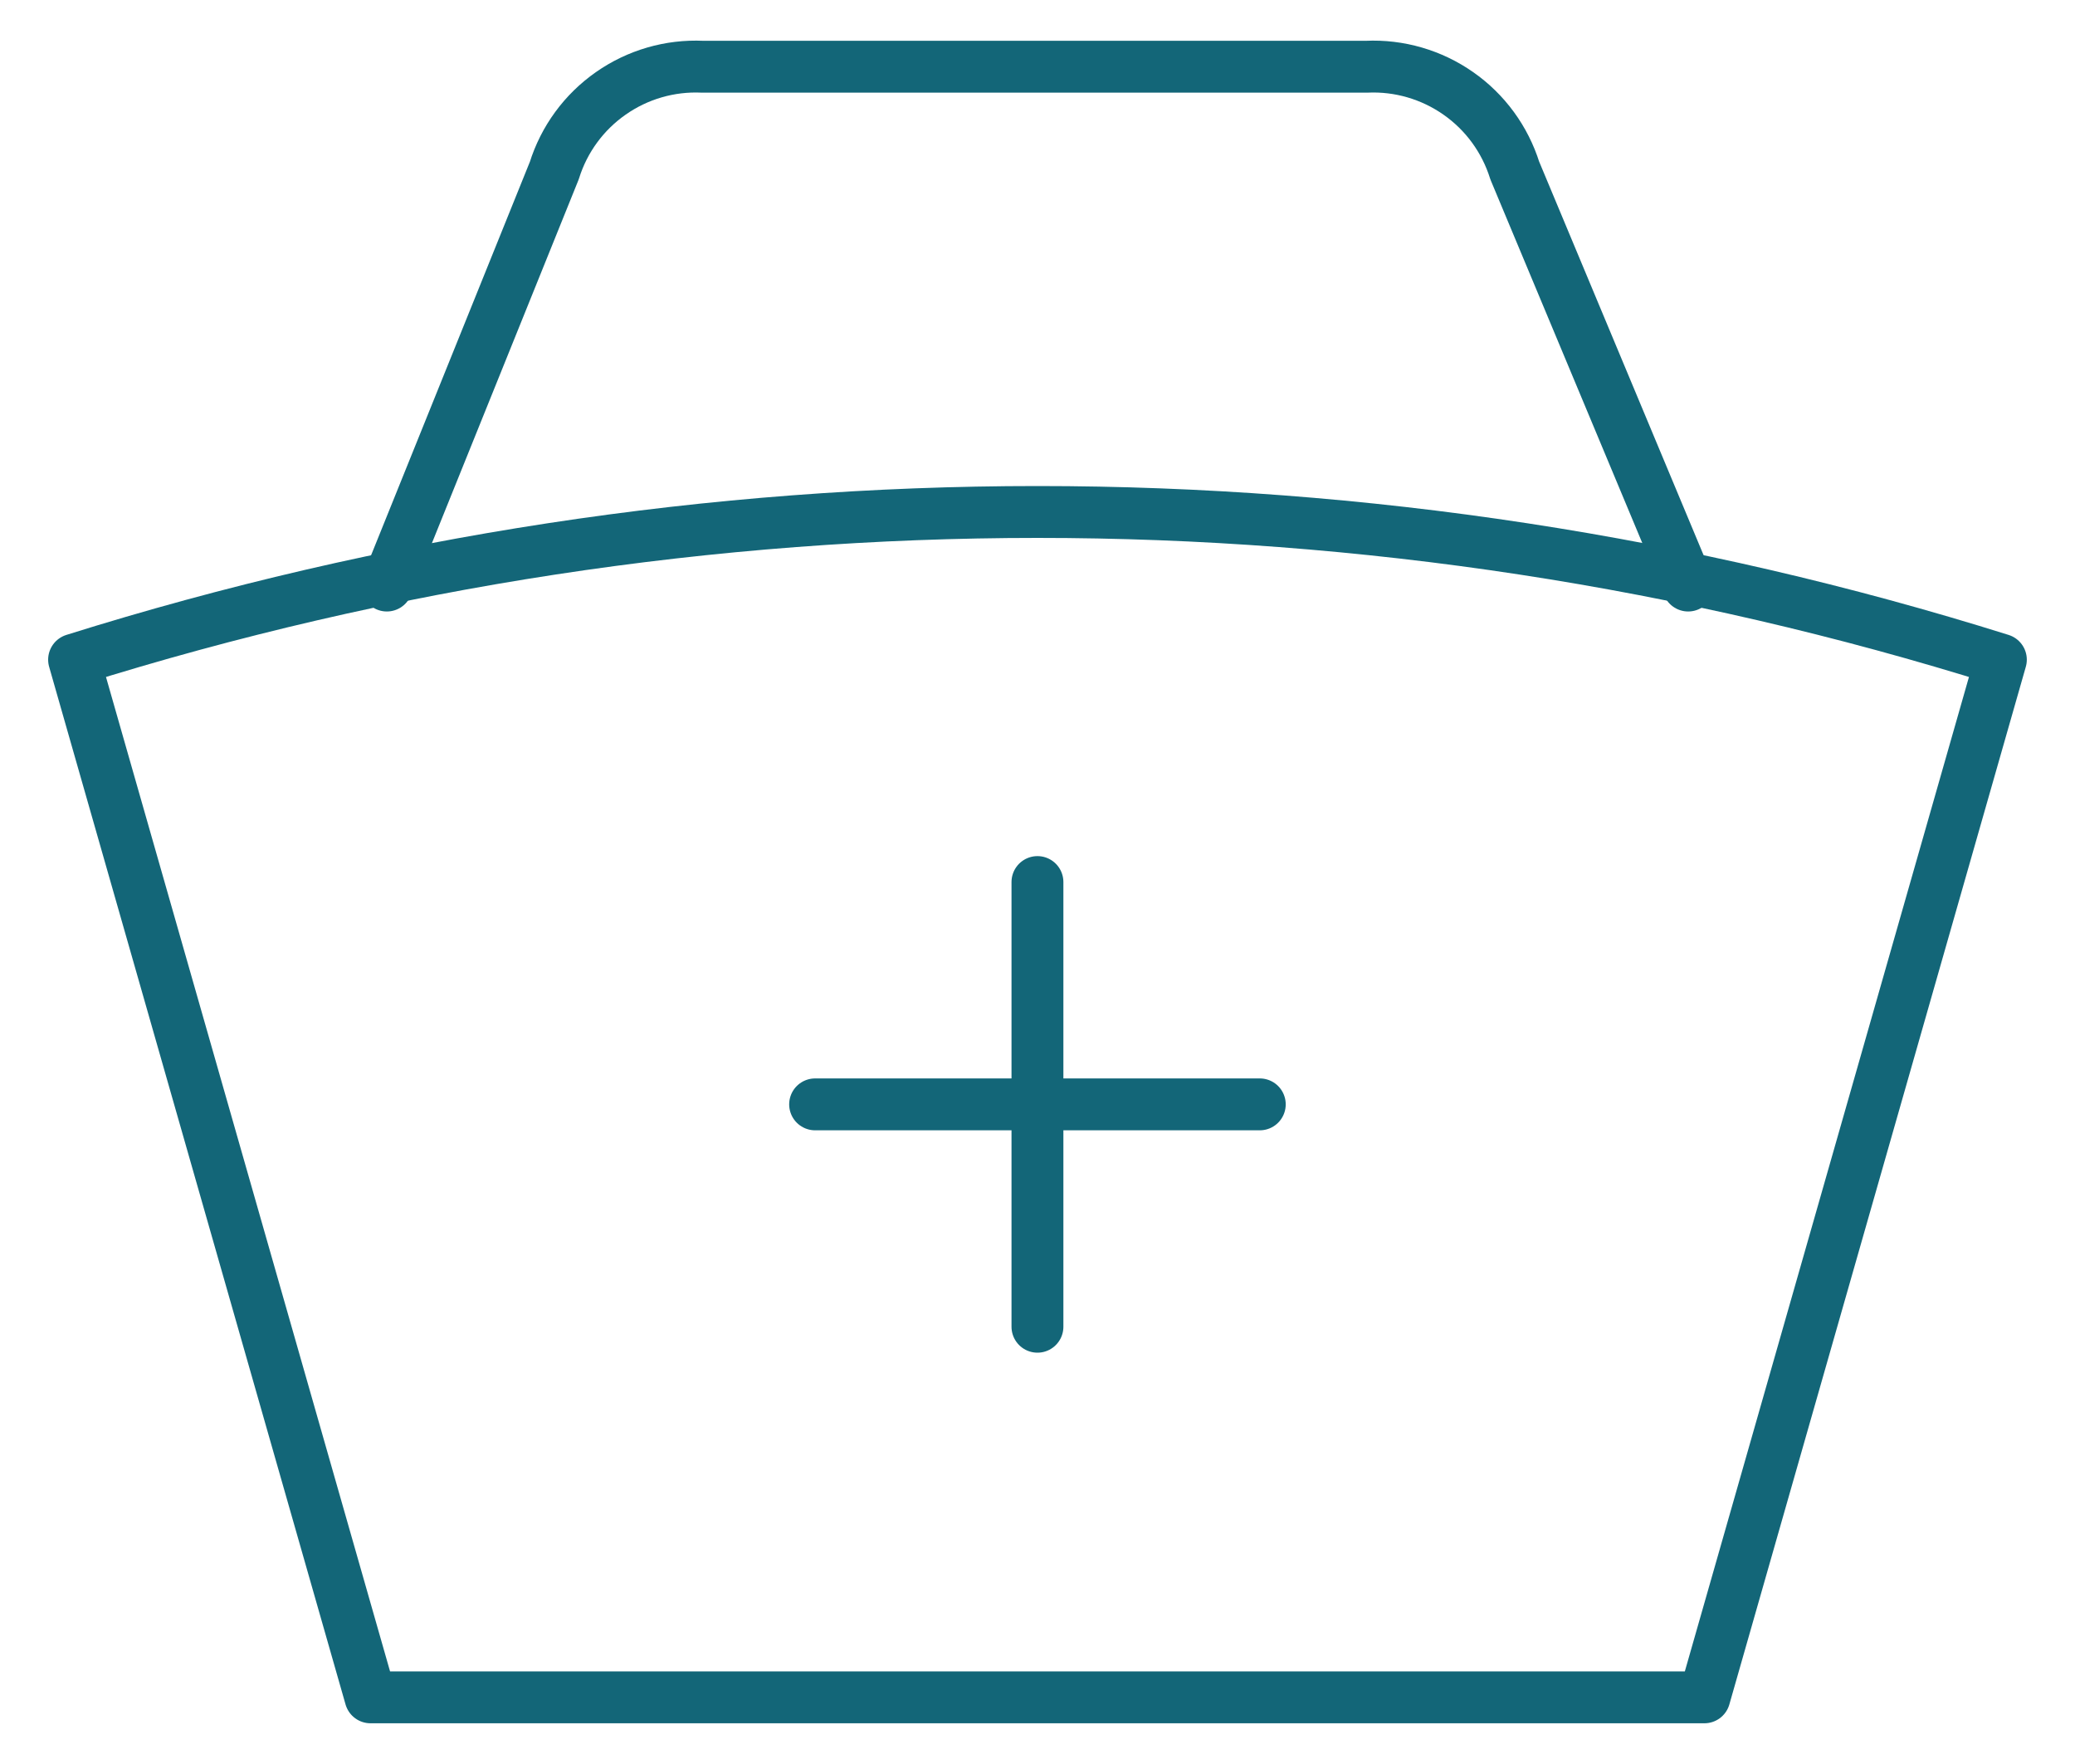
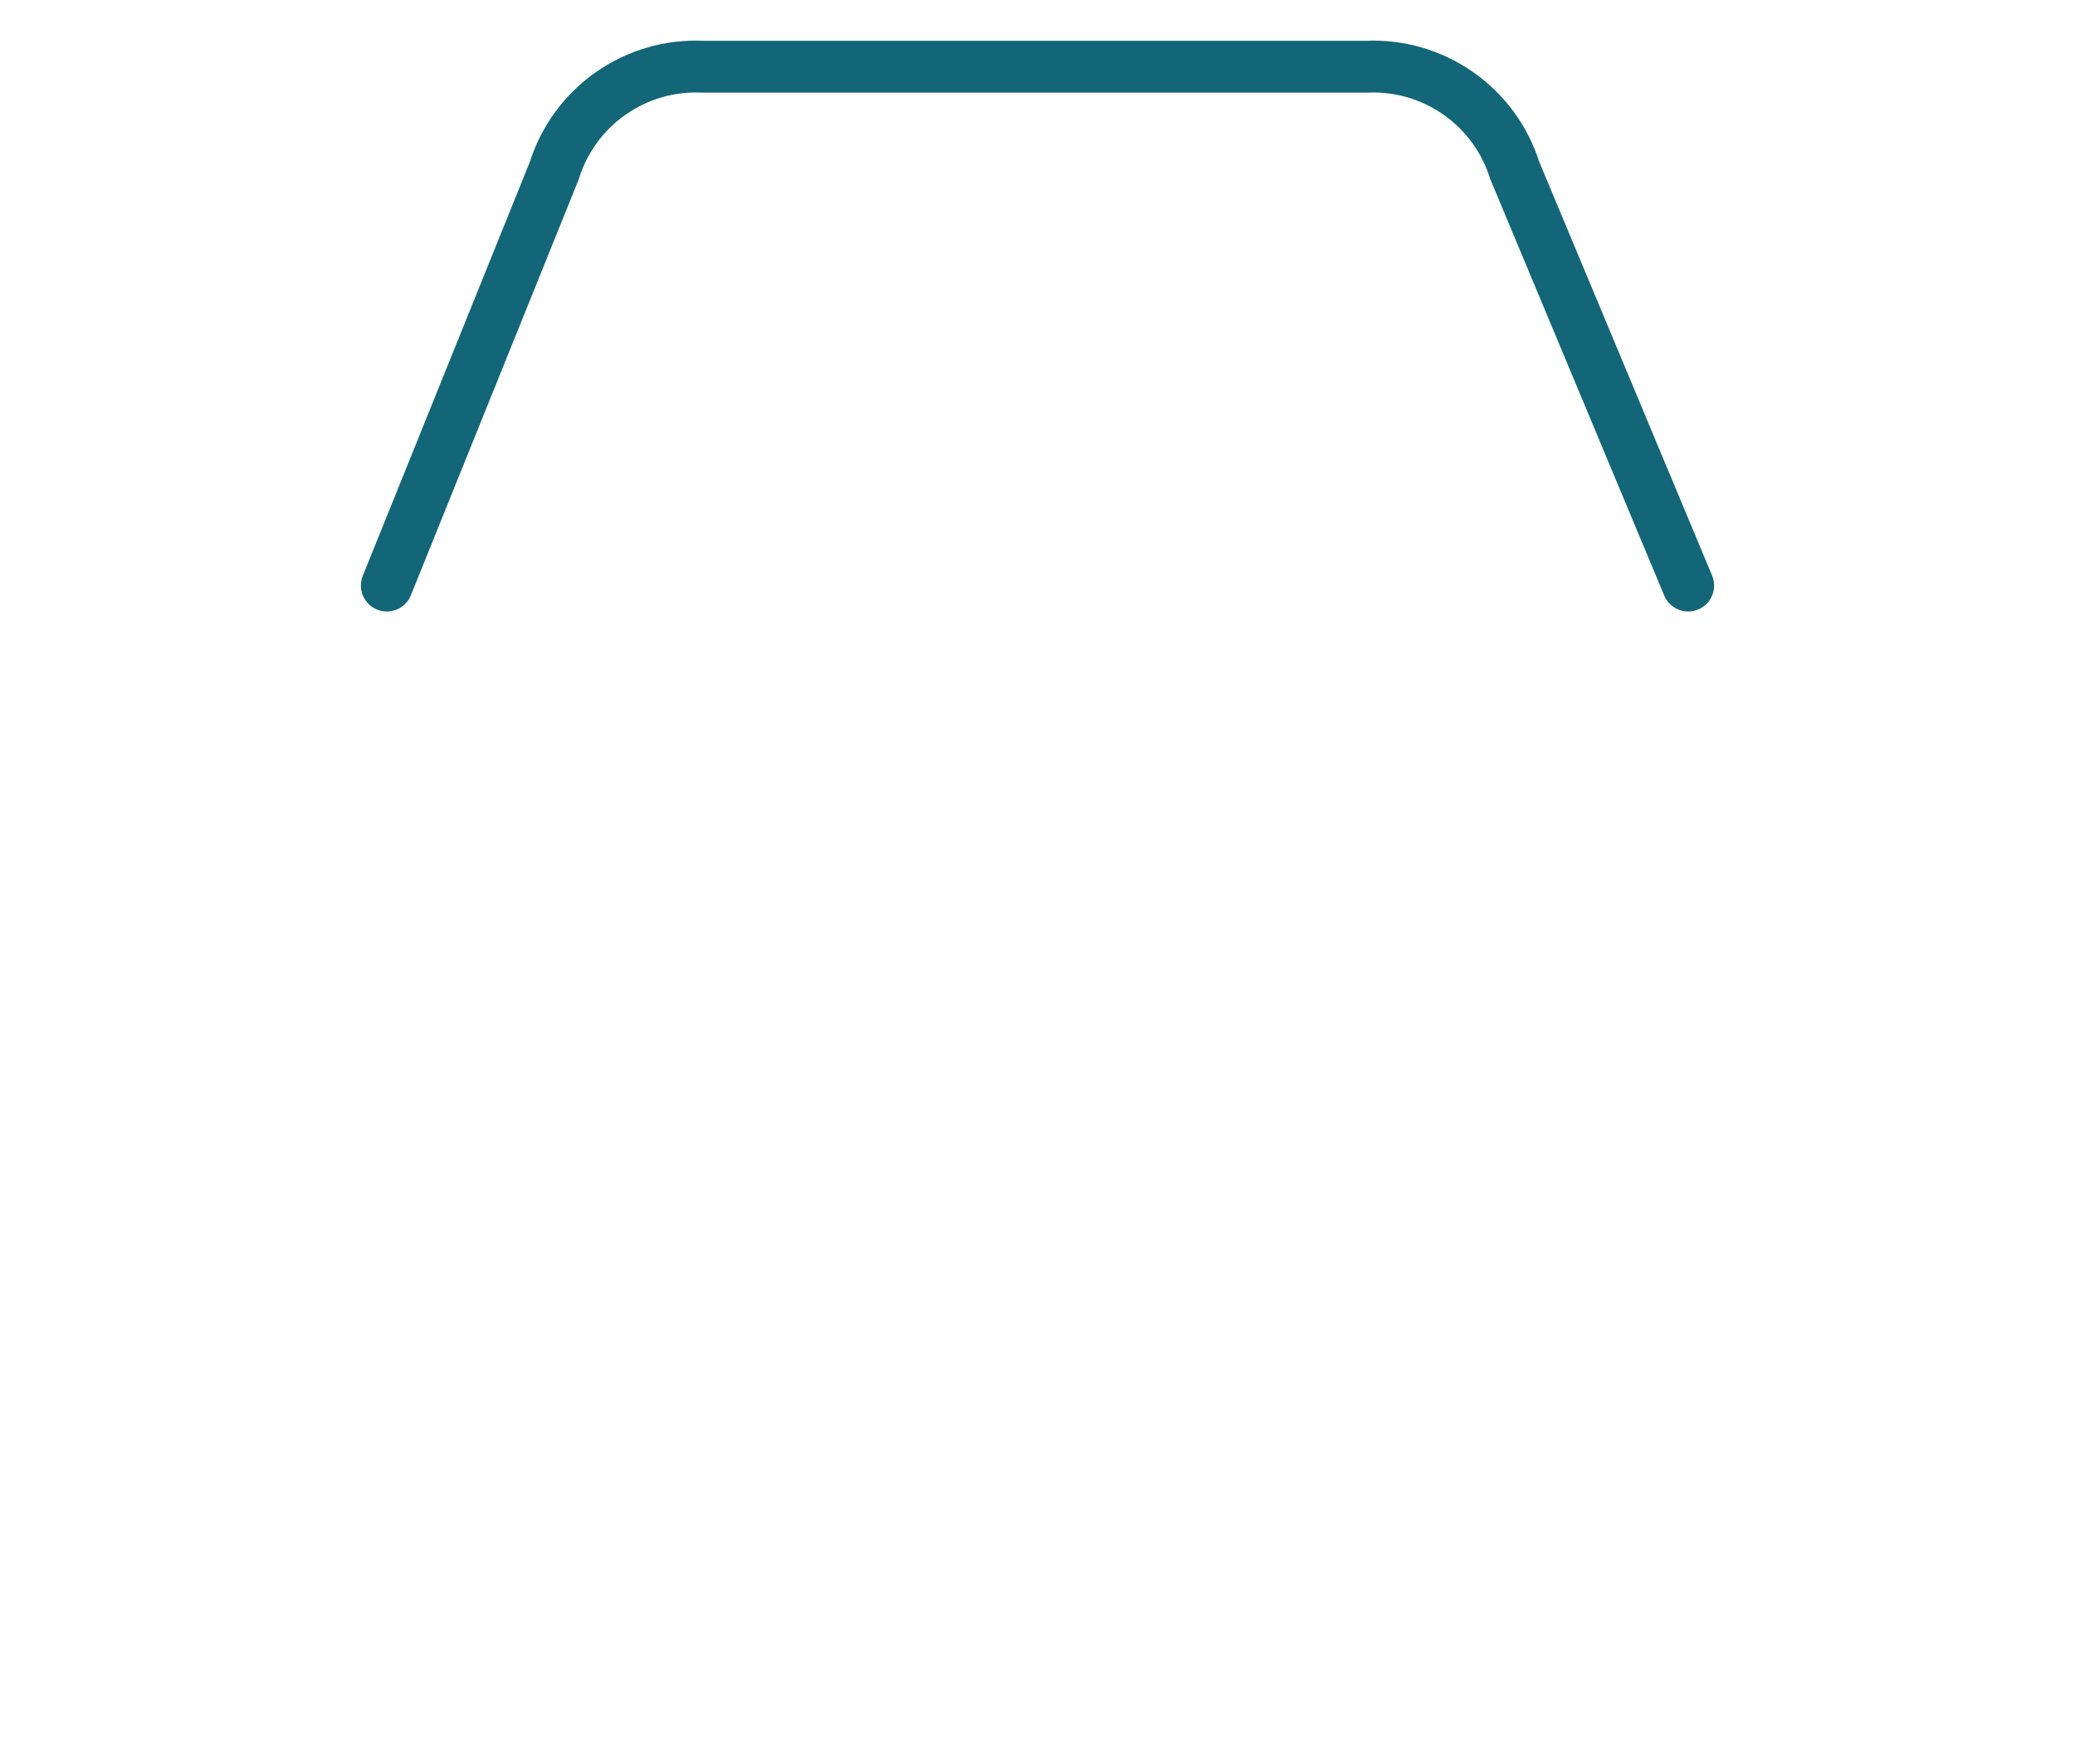
<svg xmlns="http://www.w3.org/2000/svg" fill="none" viewBox="0 0 40 34" height="34" width="40">
-   <path stroke-linejoin="round" stroke-linecap="round" stroke="#136678" d="M15.713 21.286H24.285M19.999 17.001V25.572M38.571 12.715C26.481 8.919 13.518 8.919 1.428 12.715L7.142 32.715H32.856L38.571 12.715Z" />
  <path stroke-linejoin="round" stroke-linecap="round" stroke="#136678" d="M32.543 11.286L29.2 3.286C29.011 2.684 28.629 2.161 28.112 1.8C27.595 1.438 26.973 1.257 26.343 1.286H13.543C12.912 1.257 12.29 1.438 11.774 1.8C11.257 2.161 10.874 2.684 10.686 3.286L7.457 11.286" />
</svg>